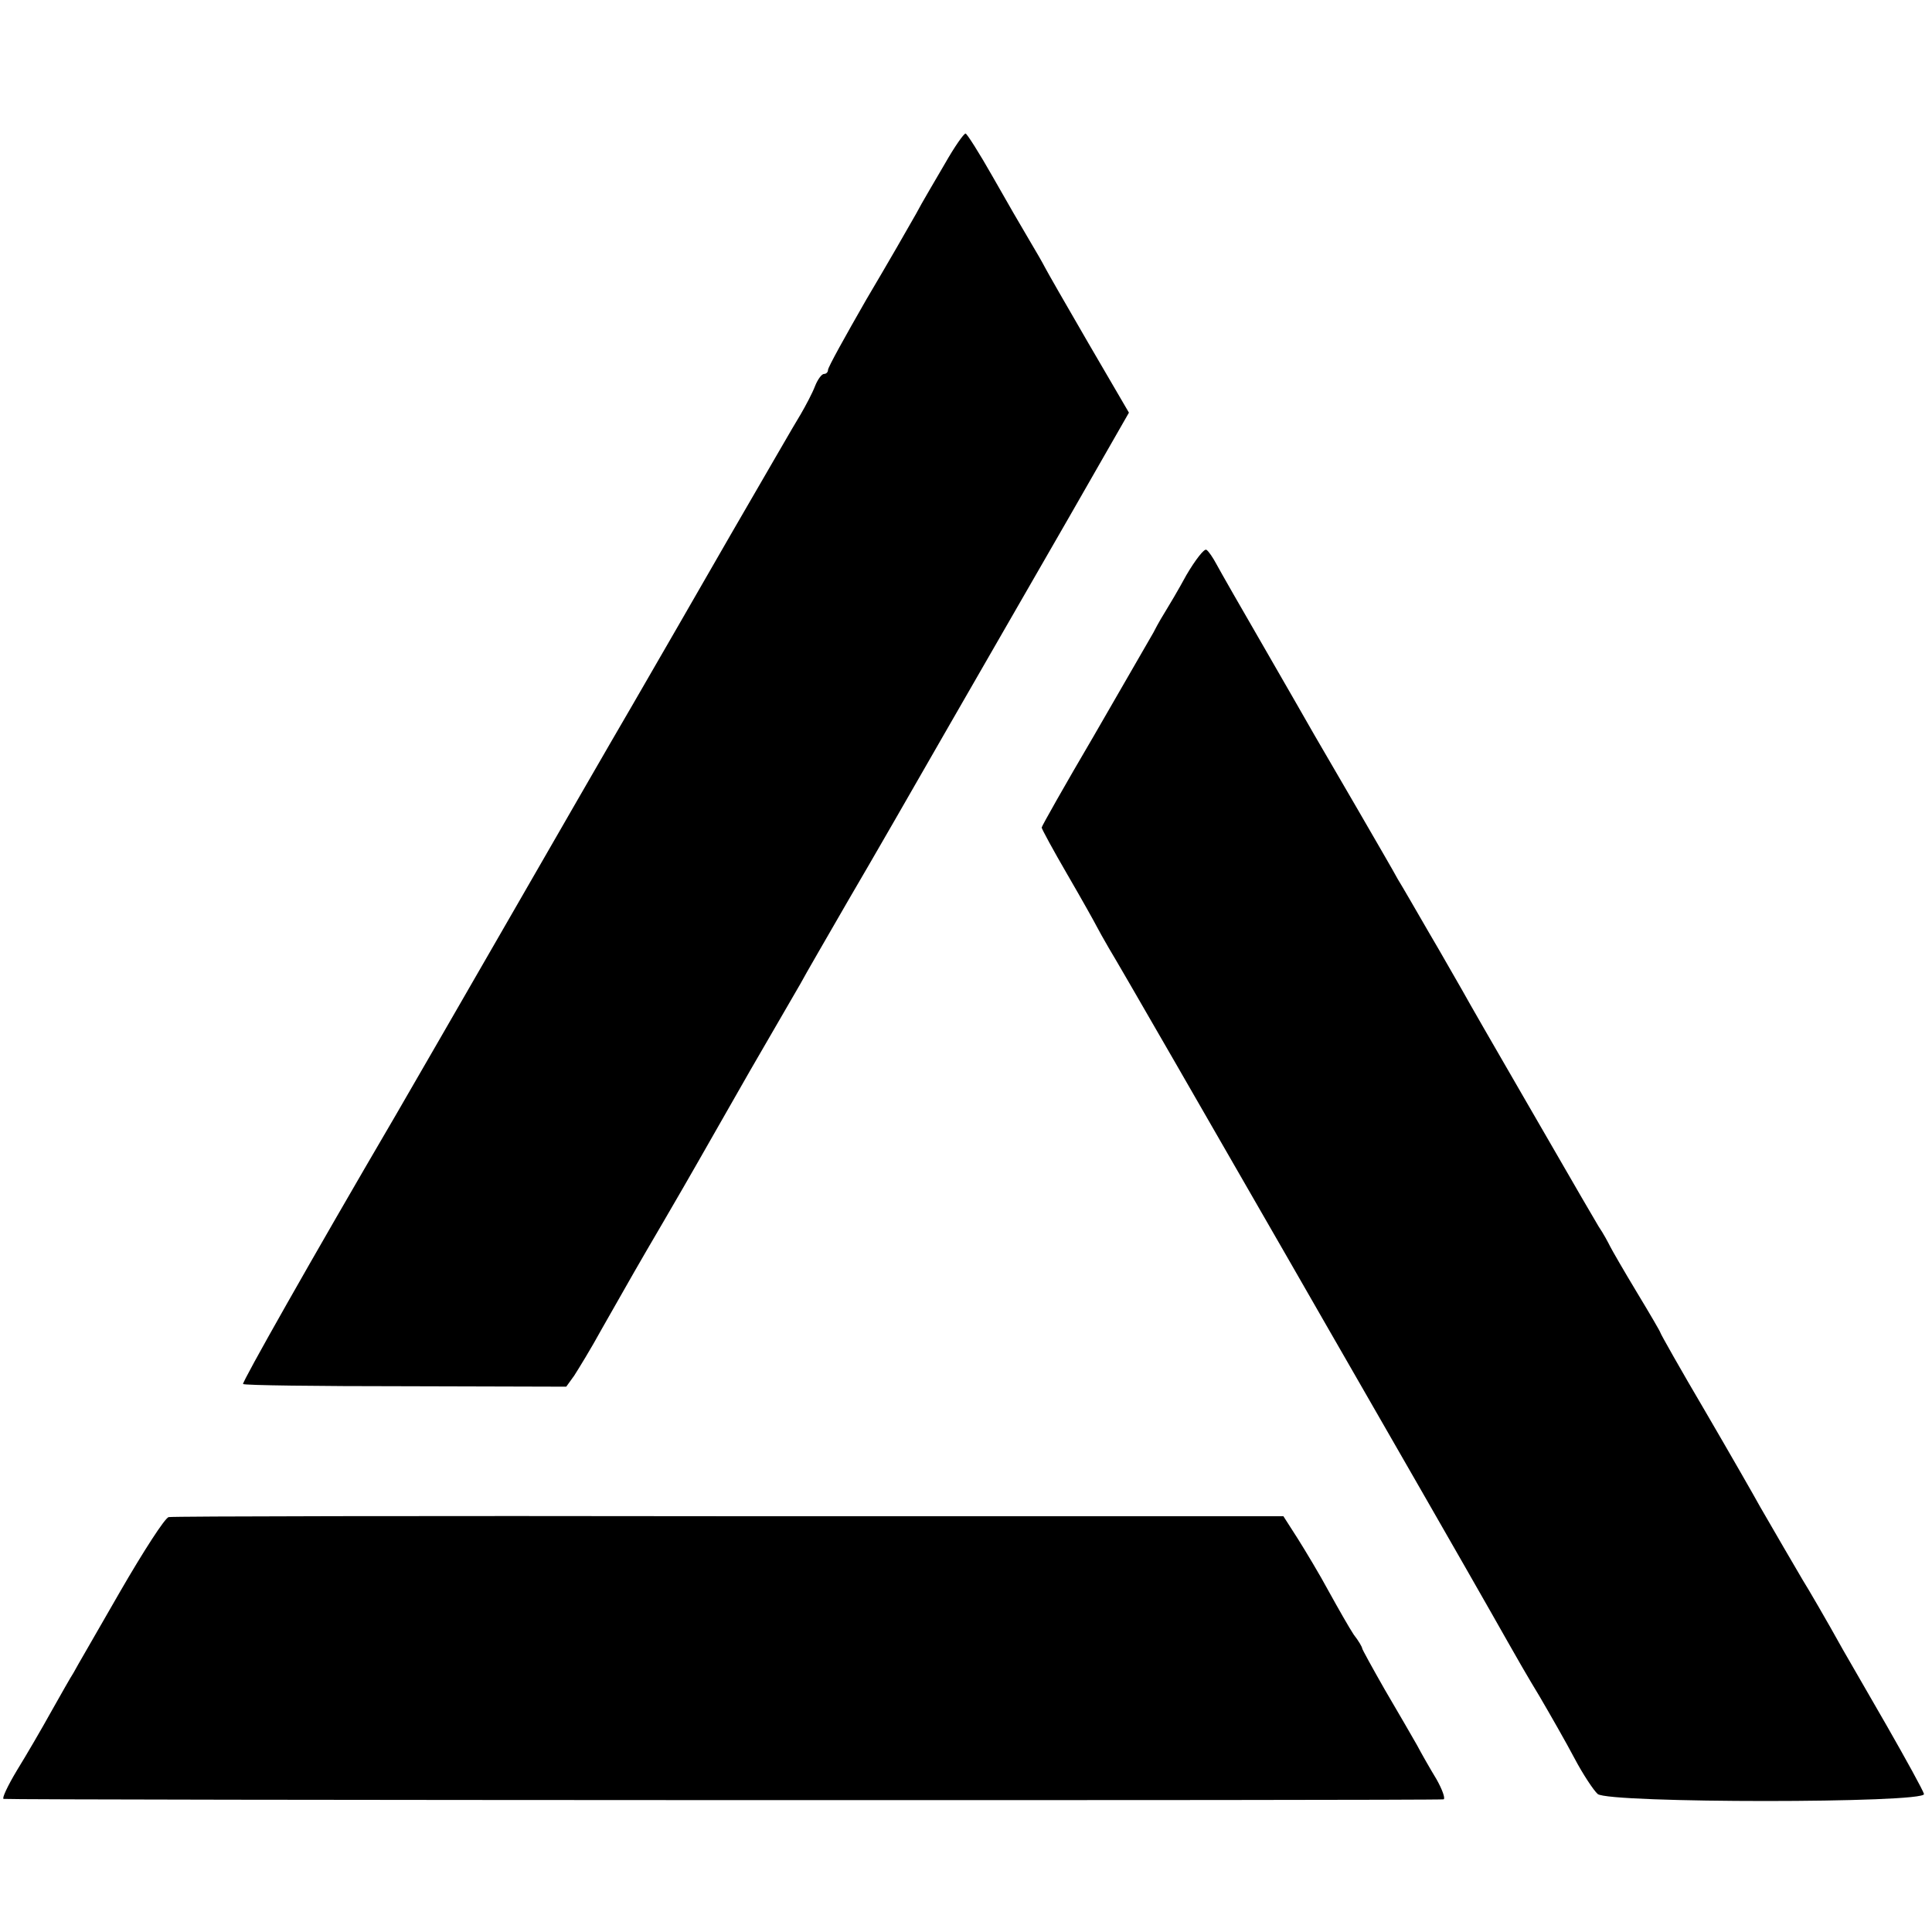
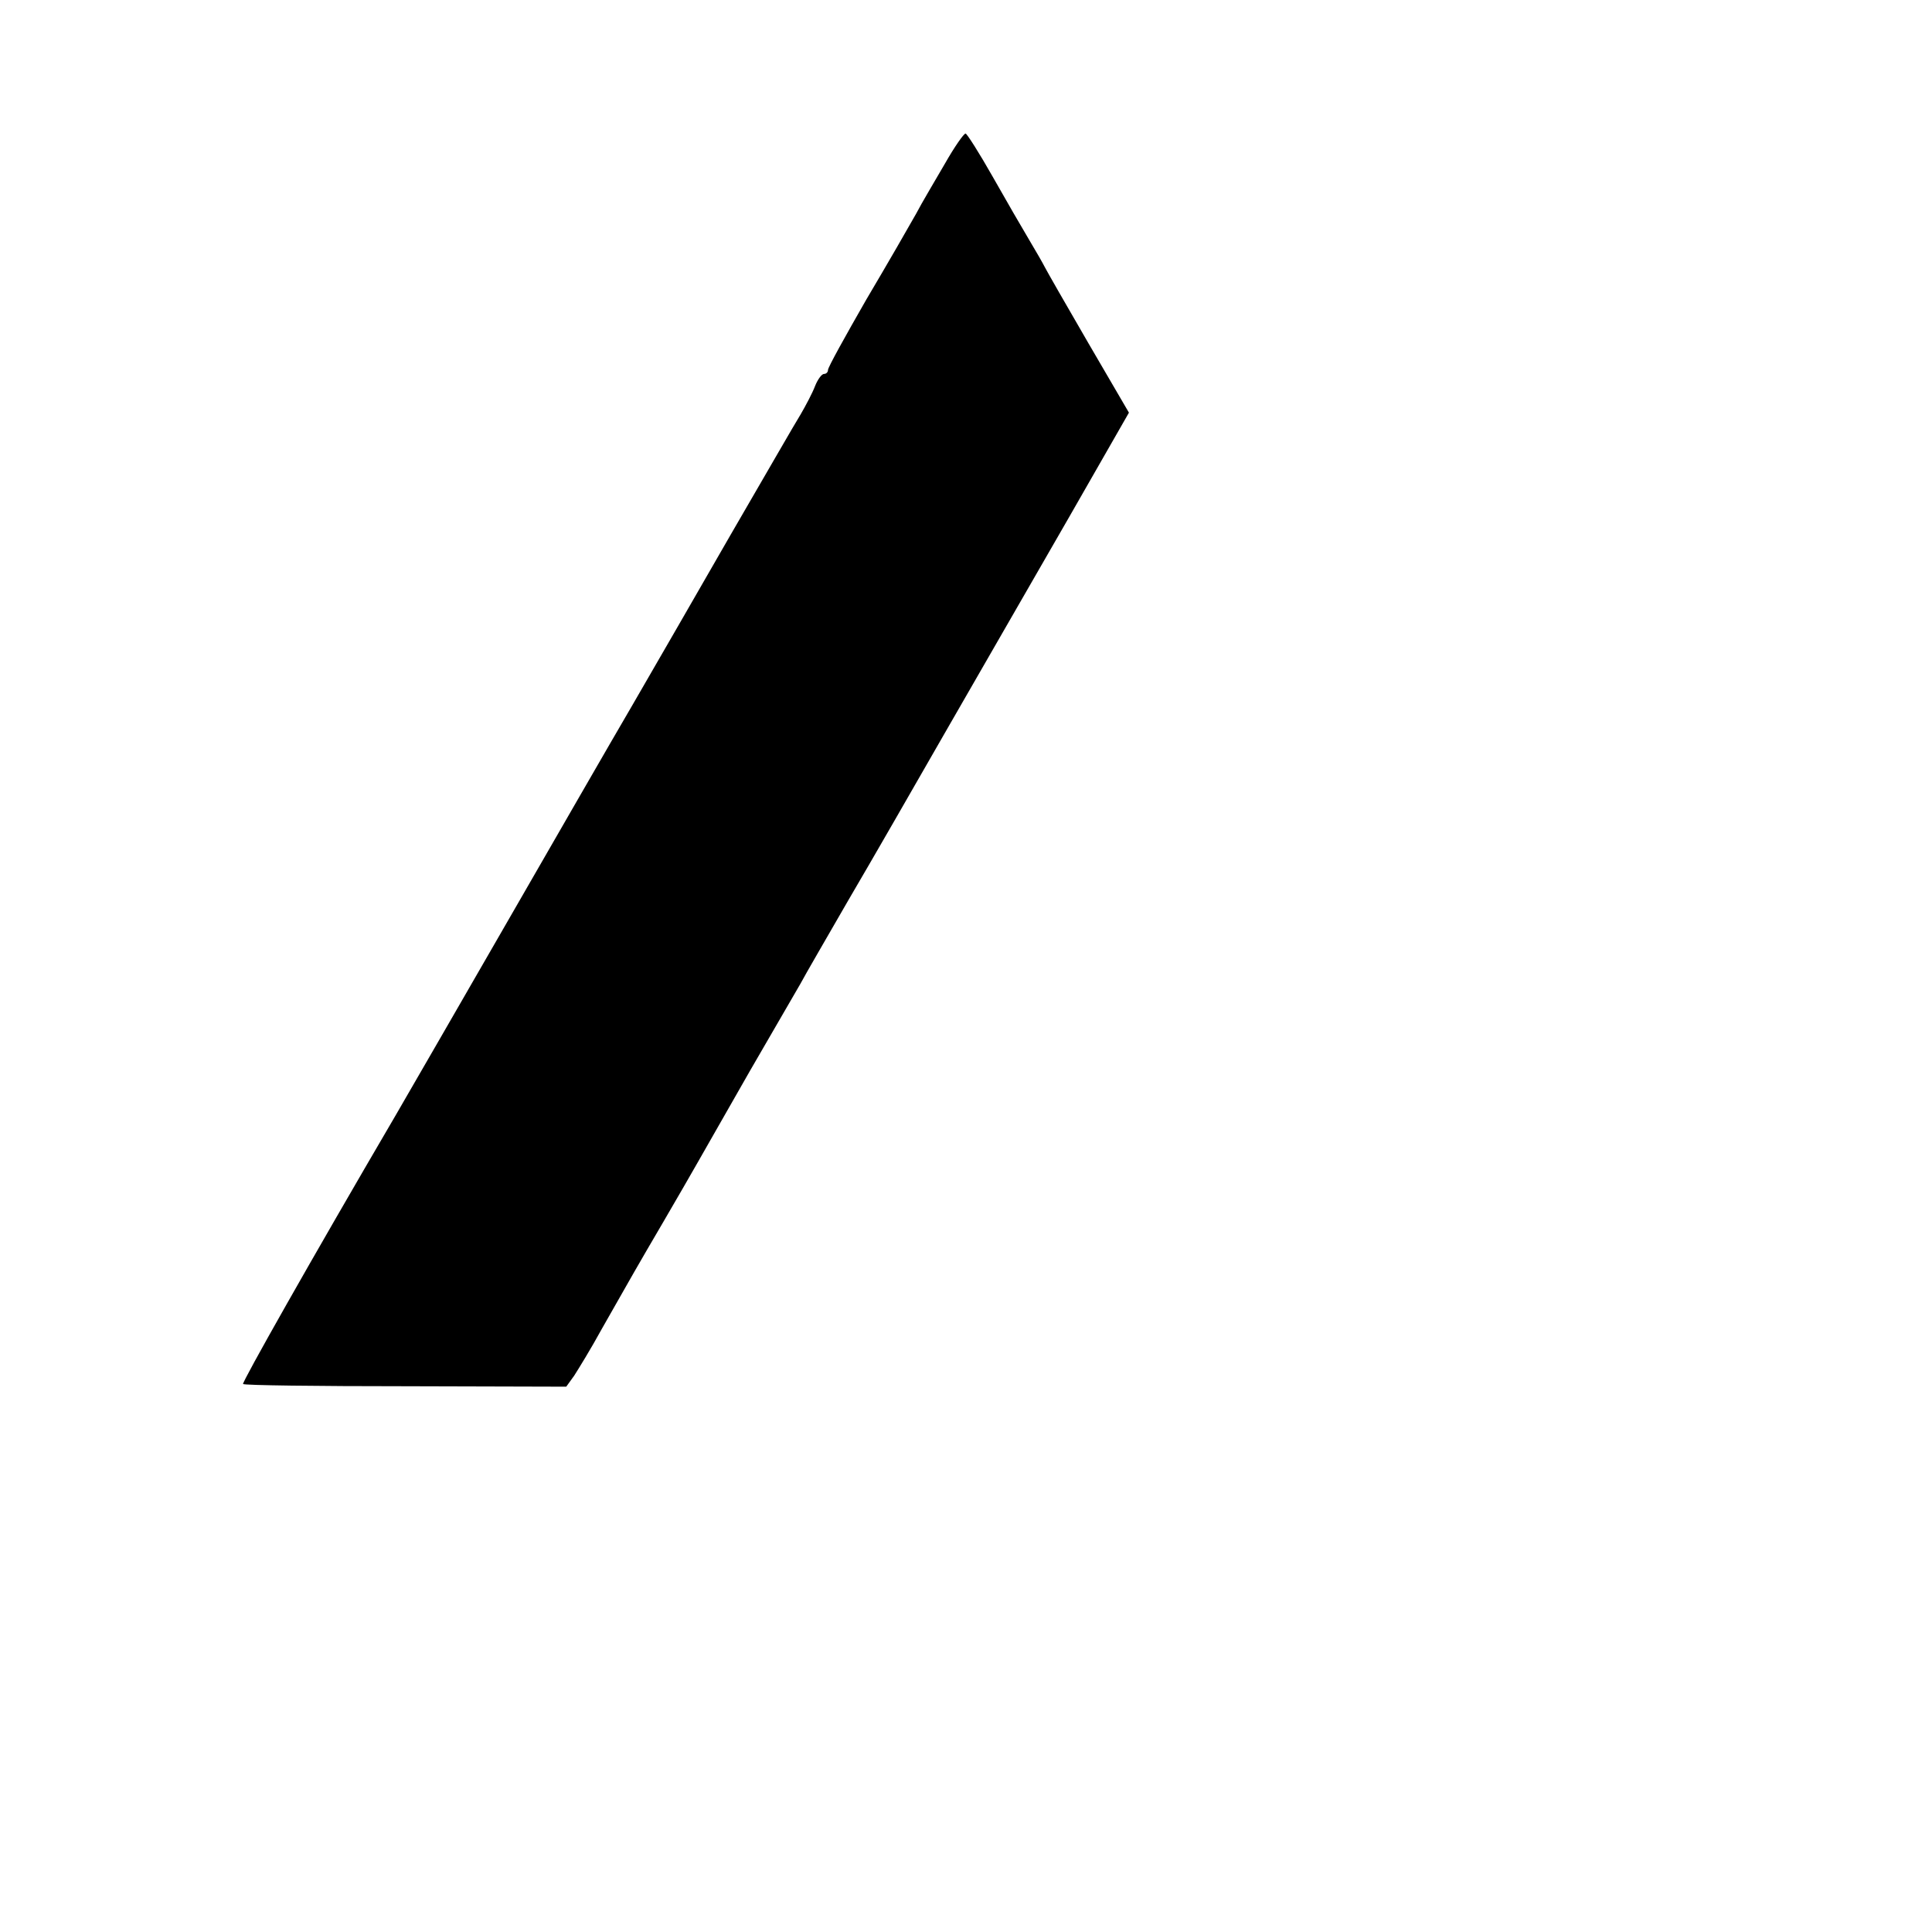
<svg xmlns="http://www.w3.org/2000/svg" version="1.0" width="434pt" height="434pt" viewBox="0 0 434 434" preserveAspectRatio="xMidYMid meet">
  <g transform="translate(0,434) scale(0.1,-0.1)" fill="#000000" stroke="none">
    <path d="M2123 3973 c-22 -38 -52 -88 -65 -113 -14 -25 -64 -112 -112 -193 -47 -82 -86 -152 -86 -158 0 -5 -4 -9 -9 -9 -5 0 -14 -12 -20 -27 -6 -16 -21 -44 -32 -63 -12 -19 -82 -141 -157 -270 -74 -129 -174 -302 -222 -385 -48 -82 -174 -301 -280 -485 -106 -184 -219 -380 -251 -435 -192 -328 -346 -601 -343 -604 3 -3 167 -5 365 -5 l361 -1 18 25 c9 14 38 61 62 105 67 118 80 141 138 240 29 50 64 110 78 135 14 25 67 117 117 205 51 88 102 176 113 195 10 19 60 105 109 190 50 85 151 261 225 390 74 129 196 340 270 469 l134 234 -91 156 c-50 86 -94 163 -98 171 -4 8 -20 36 -35 61 -15 25 -52 89 -82 142 -30 53 -58 97 -61 97 -4 0 -25 -30 -46 -67z" />
-     <path d="M2665 3048 c-19 -35 -40 -70 -45 -78 -5 -8 -19 -31 -29 -51 -11 -19 -72 -125 -135 -234 -64 -109 -116 -201 -116 -204 0 -3 26 -51 58 -106 32 -55 61 -107 65 -115 4 -8 17 -31 28 -50 25 -41 236 -408 404 -700 65 -113 125 -218 135 -235 268 -466 311 -542 358 -625 14 -25 45 -79 70 -120 24 -41 60 -104 79 -140 19 -36 43 -72 52 -80 24 -21 738 -21 733 0 -2 8 -40 77 -84 154 -44 76 -88 153 -98 170 -36 65 -81 142 -90 156 -13 22 -69 118 -96 165 -12 22 -67 118 -123 214 -56 95 -101 175 -101 177 0 2 -24 43 -53 91 -29 48 -56 95 -60 103 -4 8 -15 29 -26 45 -10 17 -27 46 -38 65 -11 19 -71 123 -133 230 -62 107 -123 213 -135 235 -13 22 -46 81 -75 130 -29 50 -60 104 -70 120 -9 17 -51 89 -92 160 -42 72 -85 146 -96 165 -11 19 -61 107 -112 195 -51 88 -99 172 -107 187 -8 15 -18 30 -23 33 -5 3 -25 -23 -45 -57z" />
-     <path d="M379 932 c-8 -1 -57 -77 -109 -167 -52 -91 -100 -173 -105 -183 -6 -9 -28 -48 -50 -87 -21 -38 -56 -98 -77 -132 -21 -35 -34 -63 -30 -64 22 -3 3228 -4 3235 -1 4 2 -3 22 -16 45 -14 23 -34 58 -44 77 -11 19 -43 75 -72 124 -28 49 -51 91 -51 93 0 3 -8 17 -19 31 -10 15 -35 59 -56 97 -21 39 -53 92 -70 119 l-32 50 -1245 0 c-684 1 -1251 0 -1259 -2z" />
  </g>
</svg>